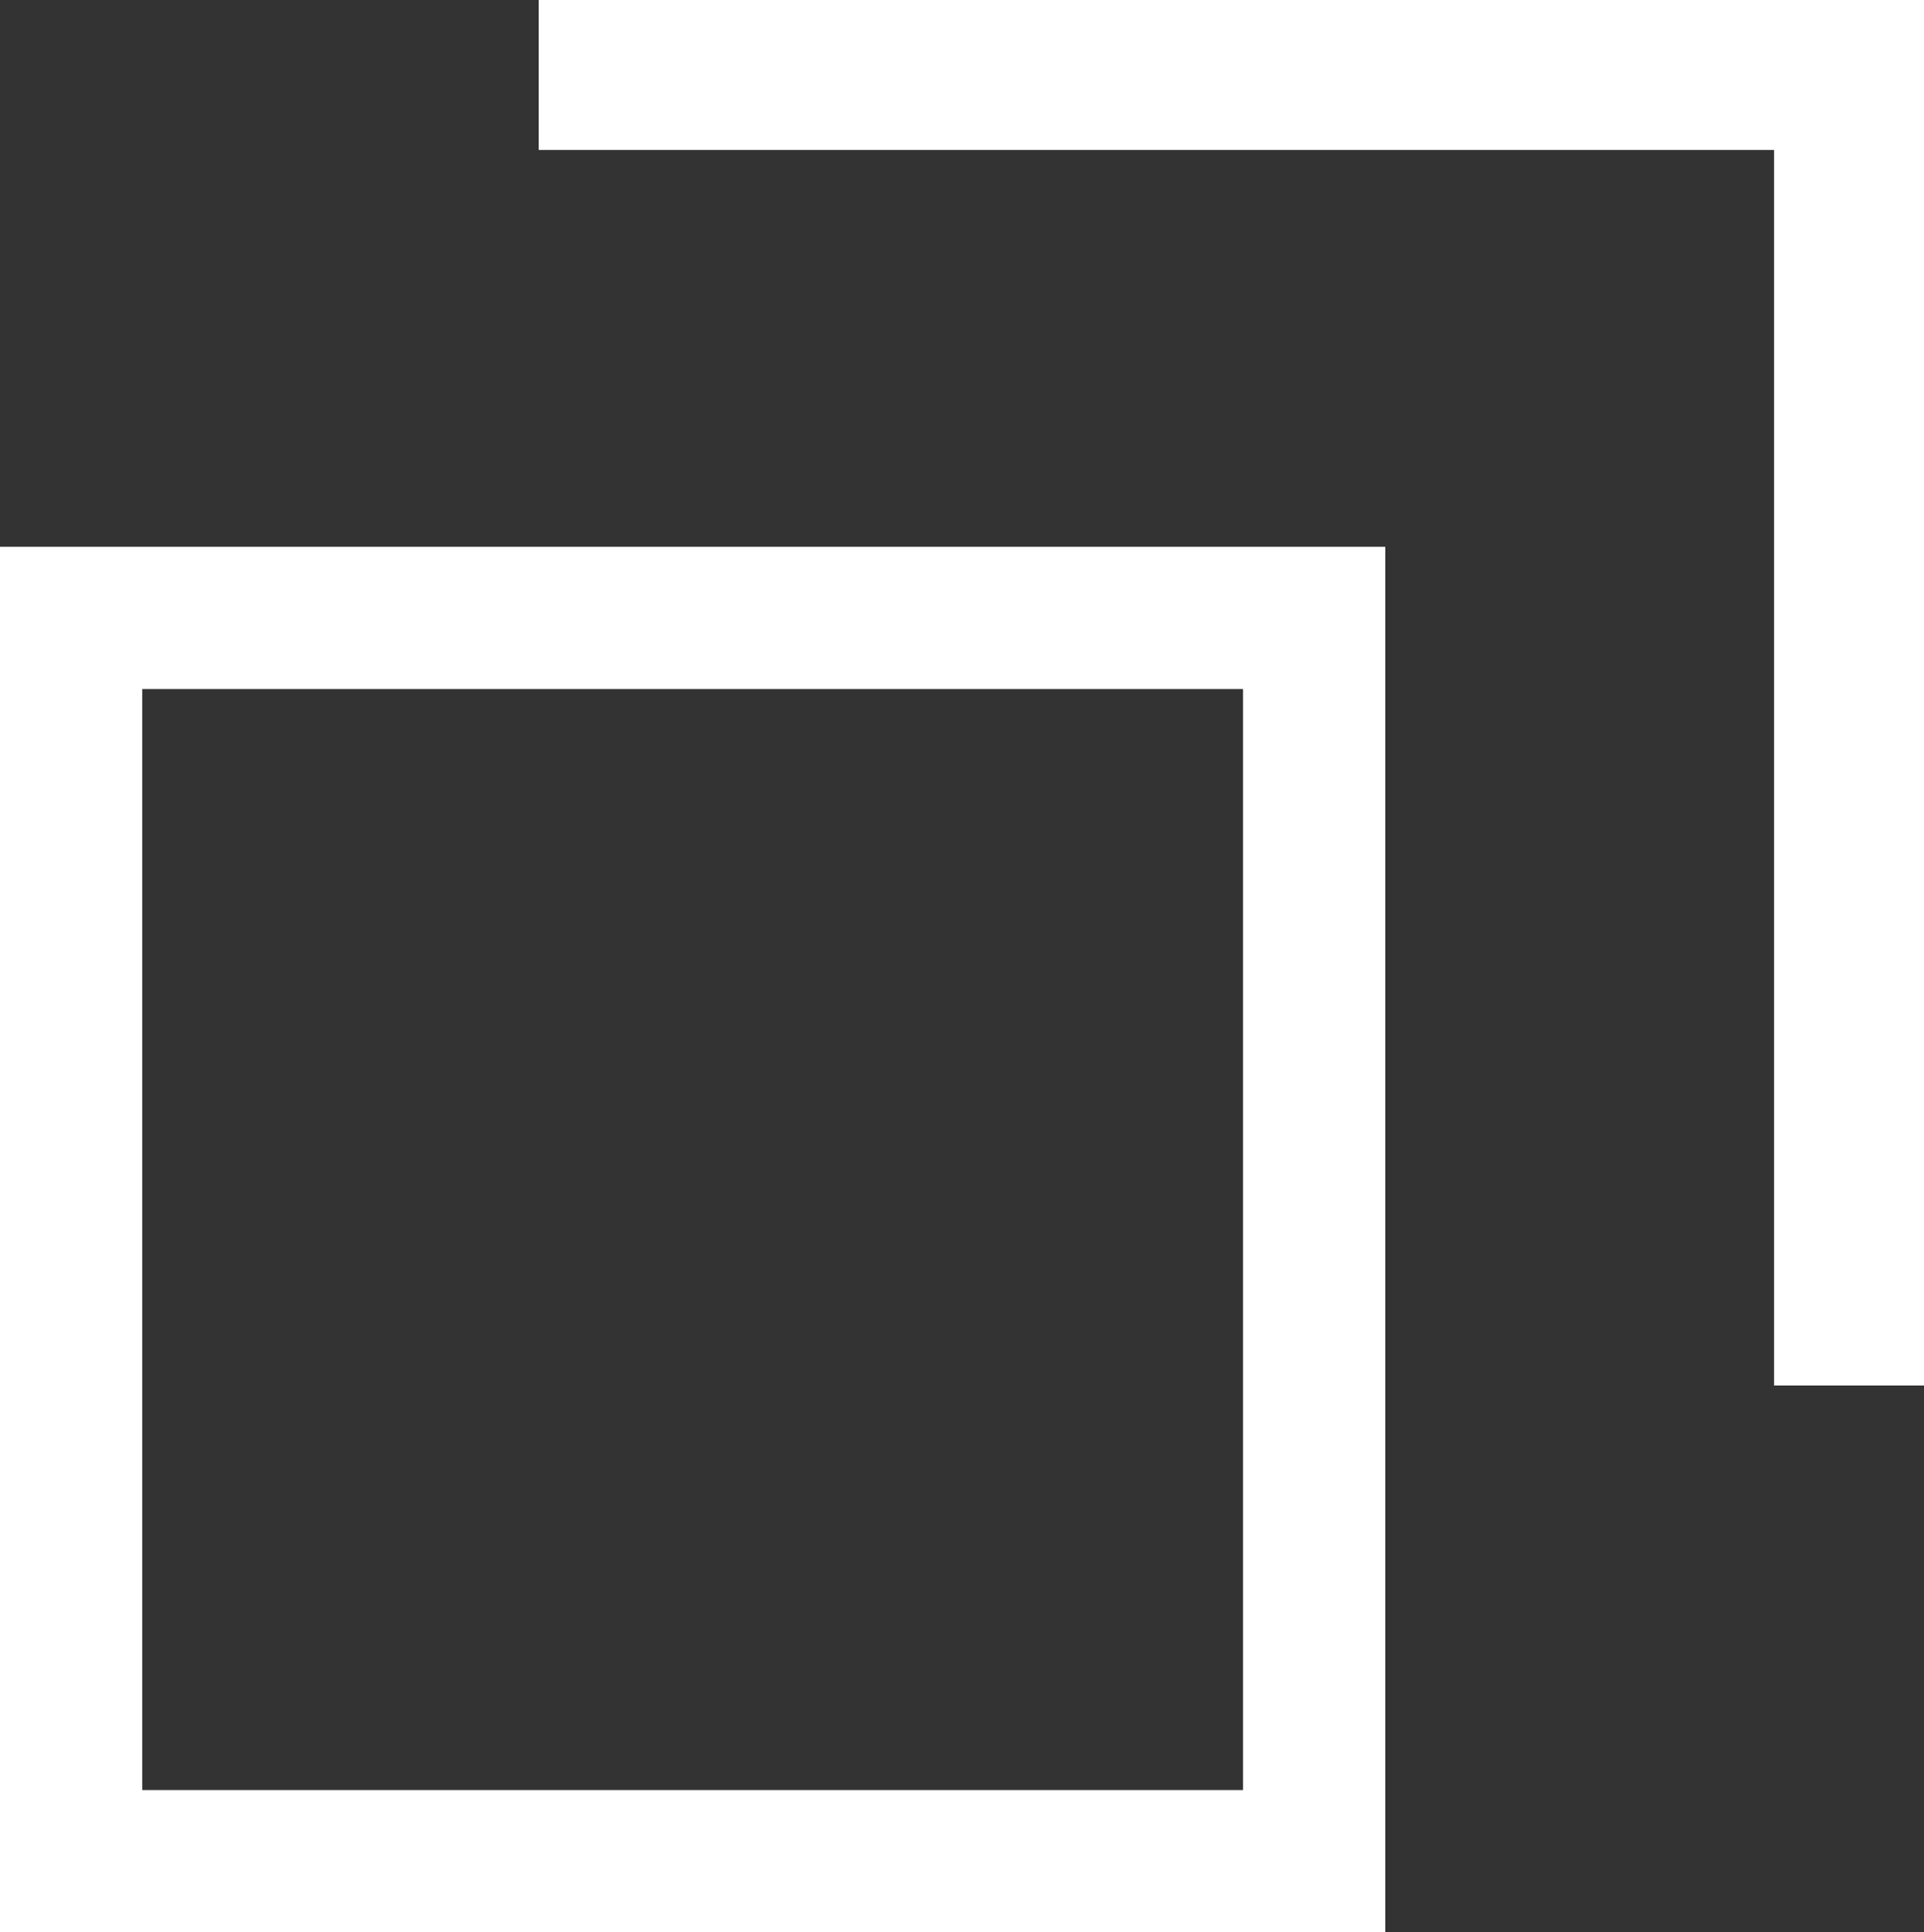
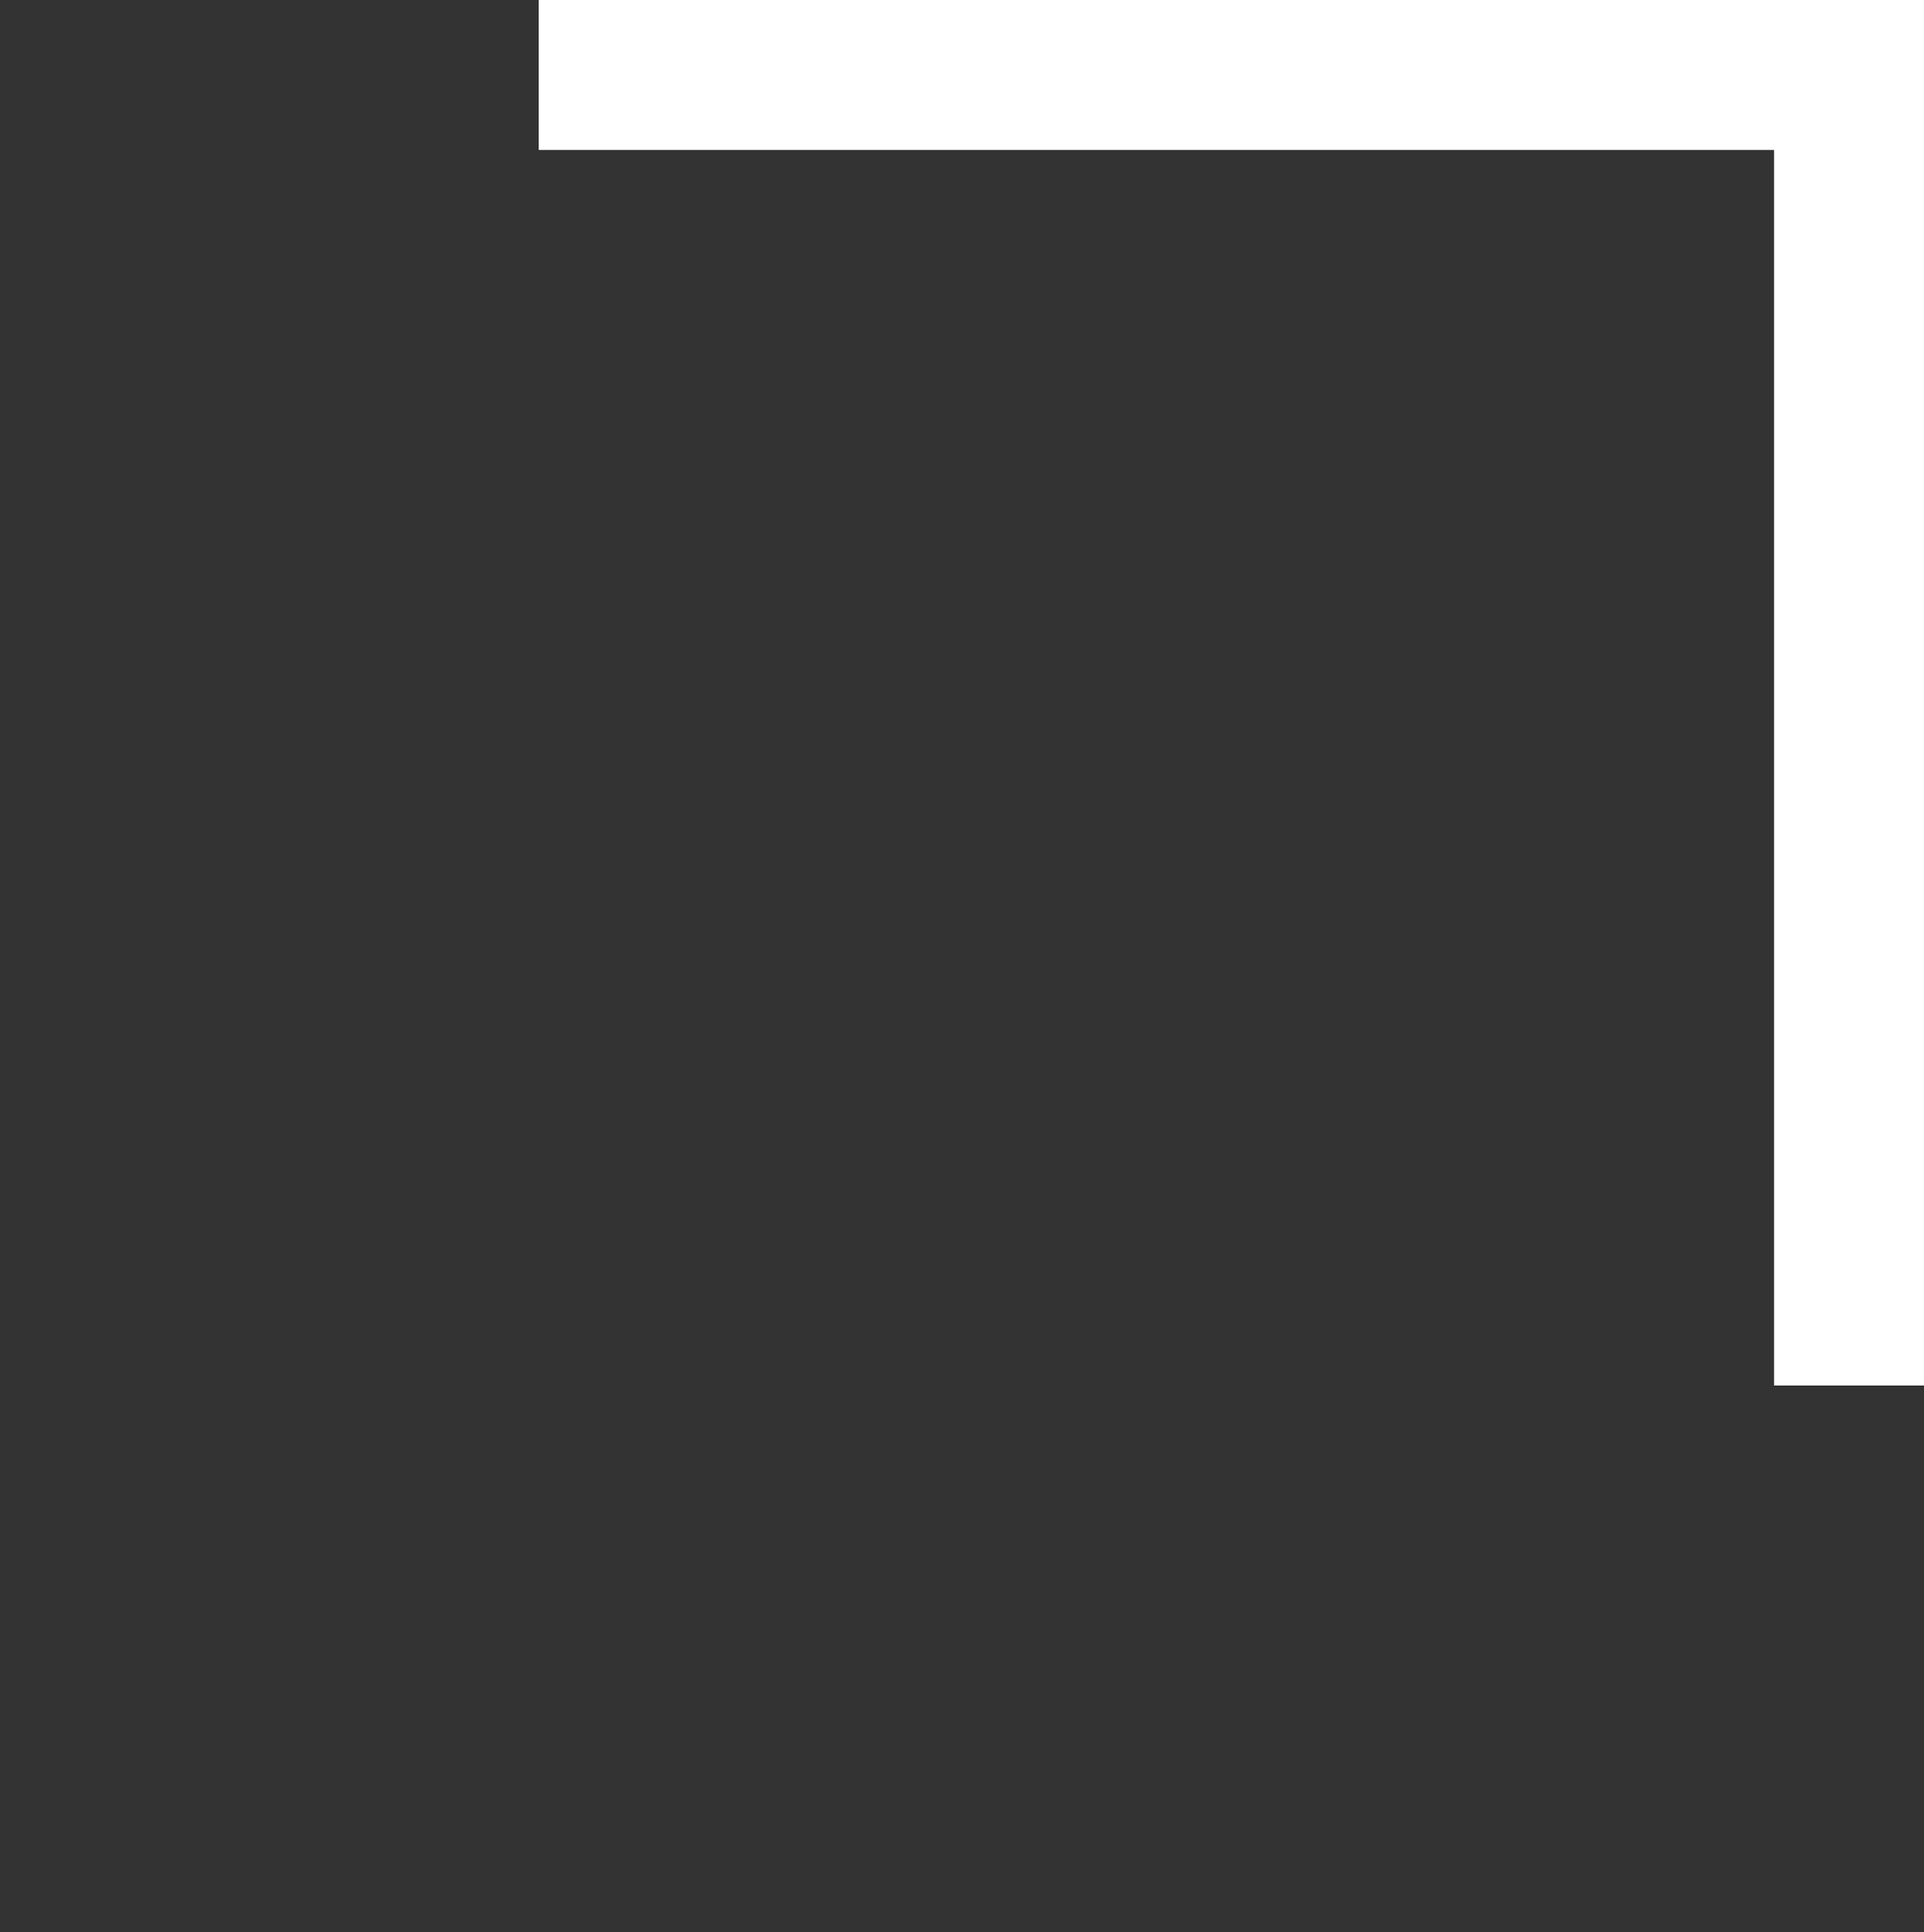
<svg xmlns="http://www.w3.org/2000/svg" width="12.5" height="12.552" viewBox="0 0 12.5 12.552">
  <rect x="0" y="0" width="12.5" height="12.552" fill="#333333" stroke="none" />
  <g id="icon_gaibu" transform="translate(-3845.316 120.052)">
-     <path id="パス_1194" data-name="パス 1194" d="M-.5-.5h9v9h-9ZM7.576.424H.424V7.576H7.576Z" transform="translate(3845.816 -116)" fill="#fff" />
-     <path id="パス_872" data-name="パス 872" d="M1151.816,46.948h-.974V38.922h-8.026v-.974h9Z" transform="translate(2706 -158)" fill="#fff" />
+     <path id="パス_872" data-name="パス 872" d="M1151.816,46.948h-.974V38.922h-8.026v-.974h9" transform="translate(2706 -158)" fill="#fff" />
  </g>
</svg>